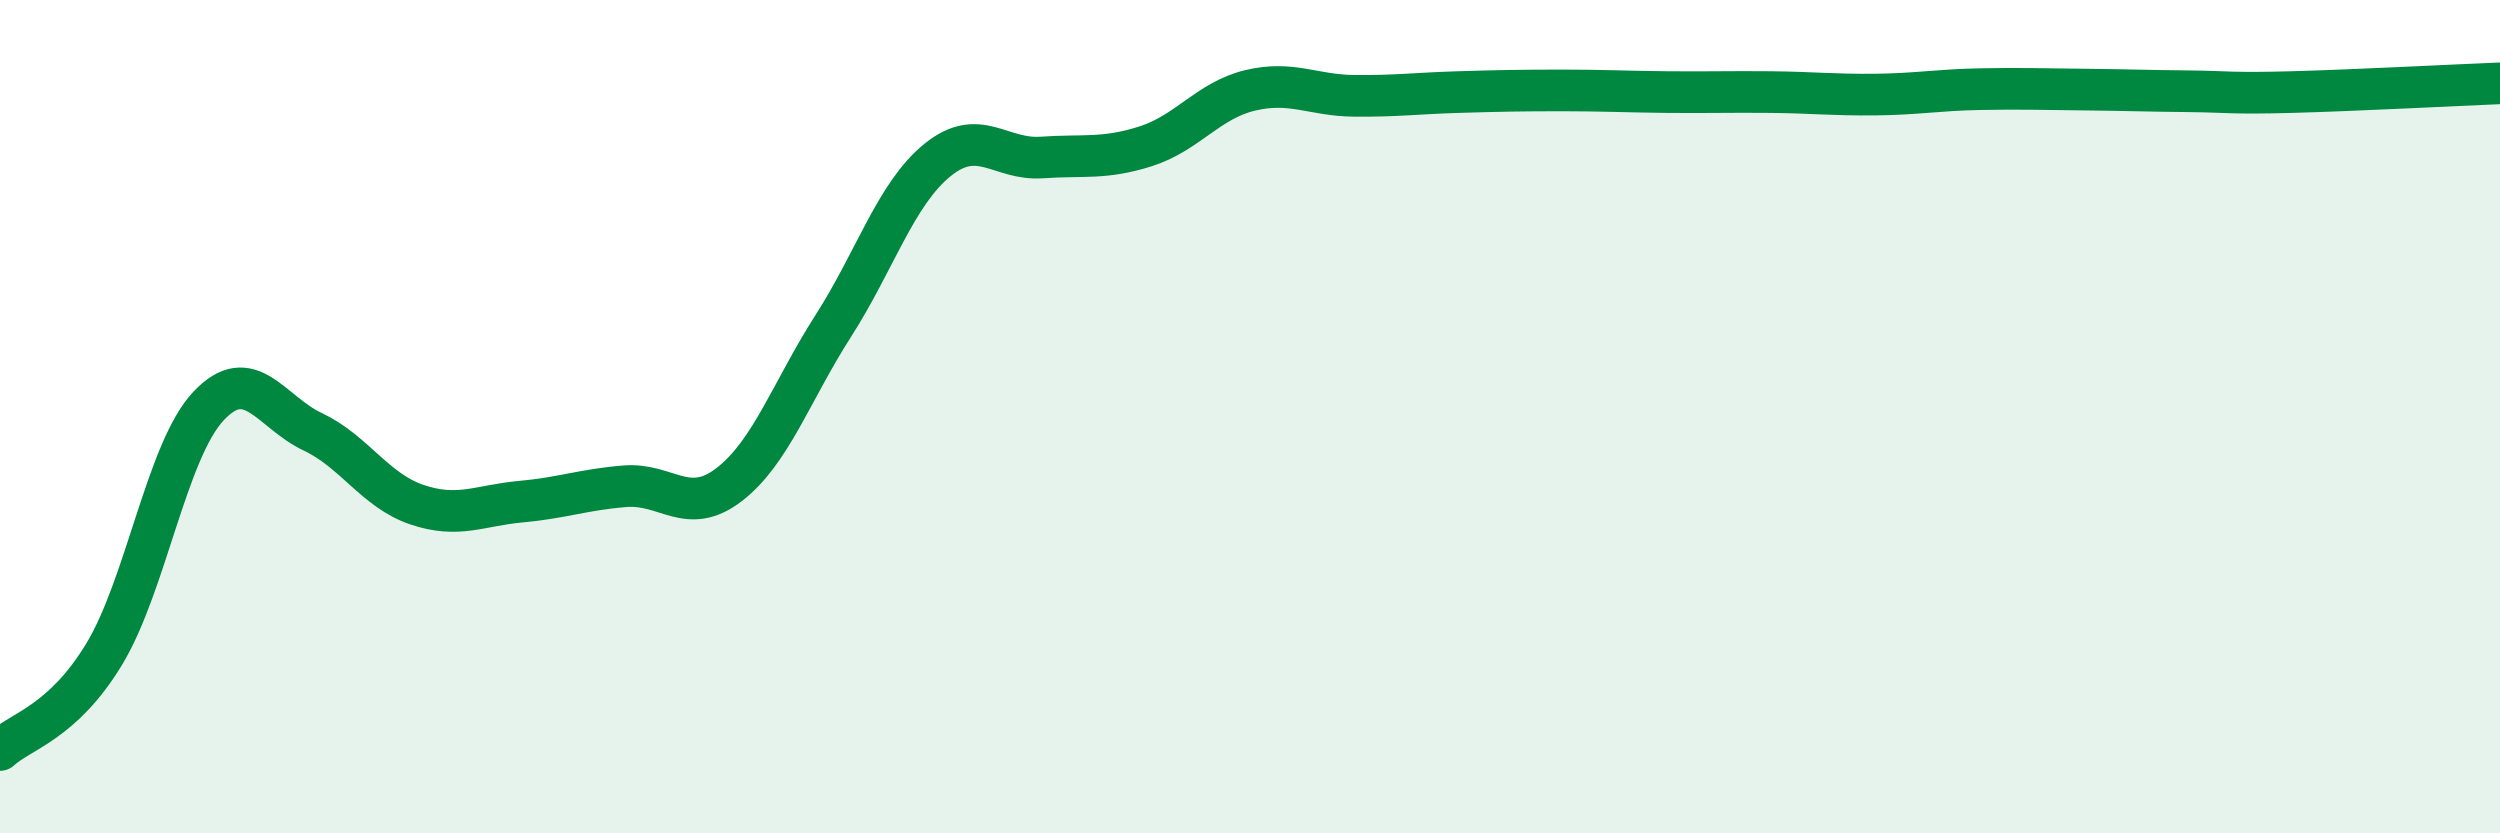
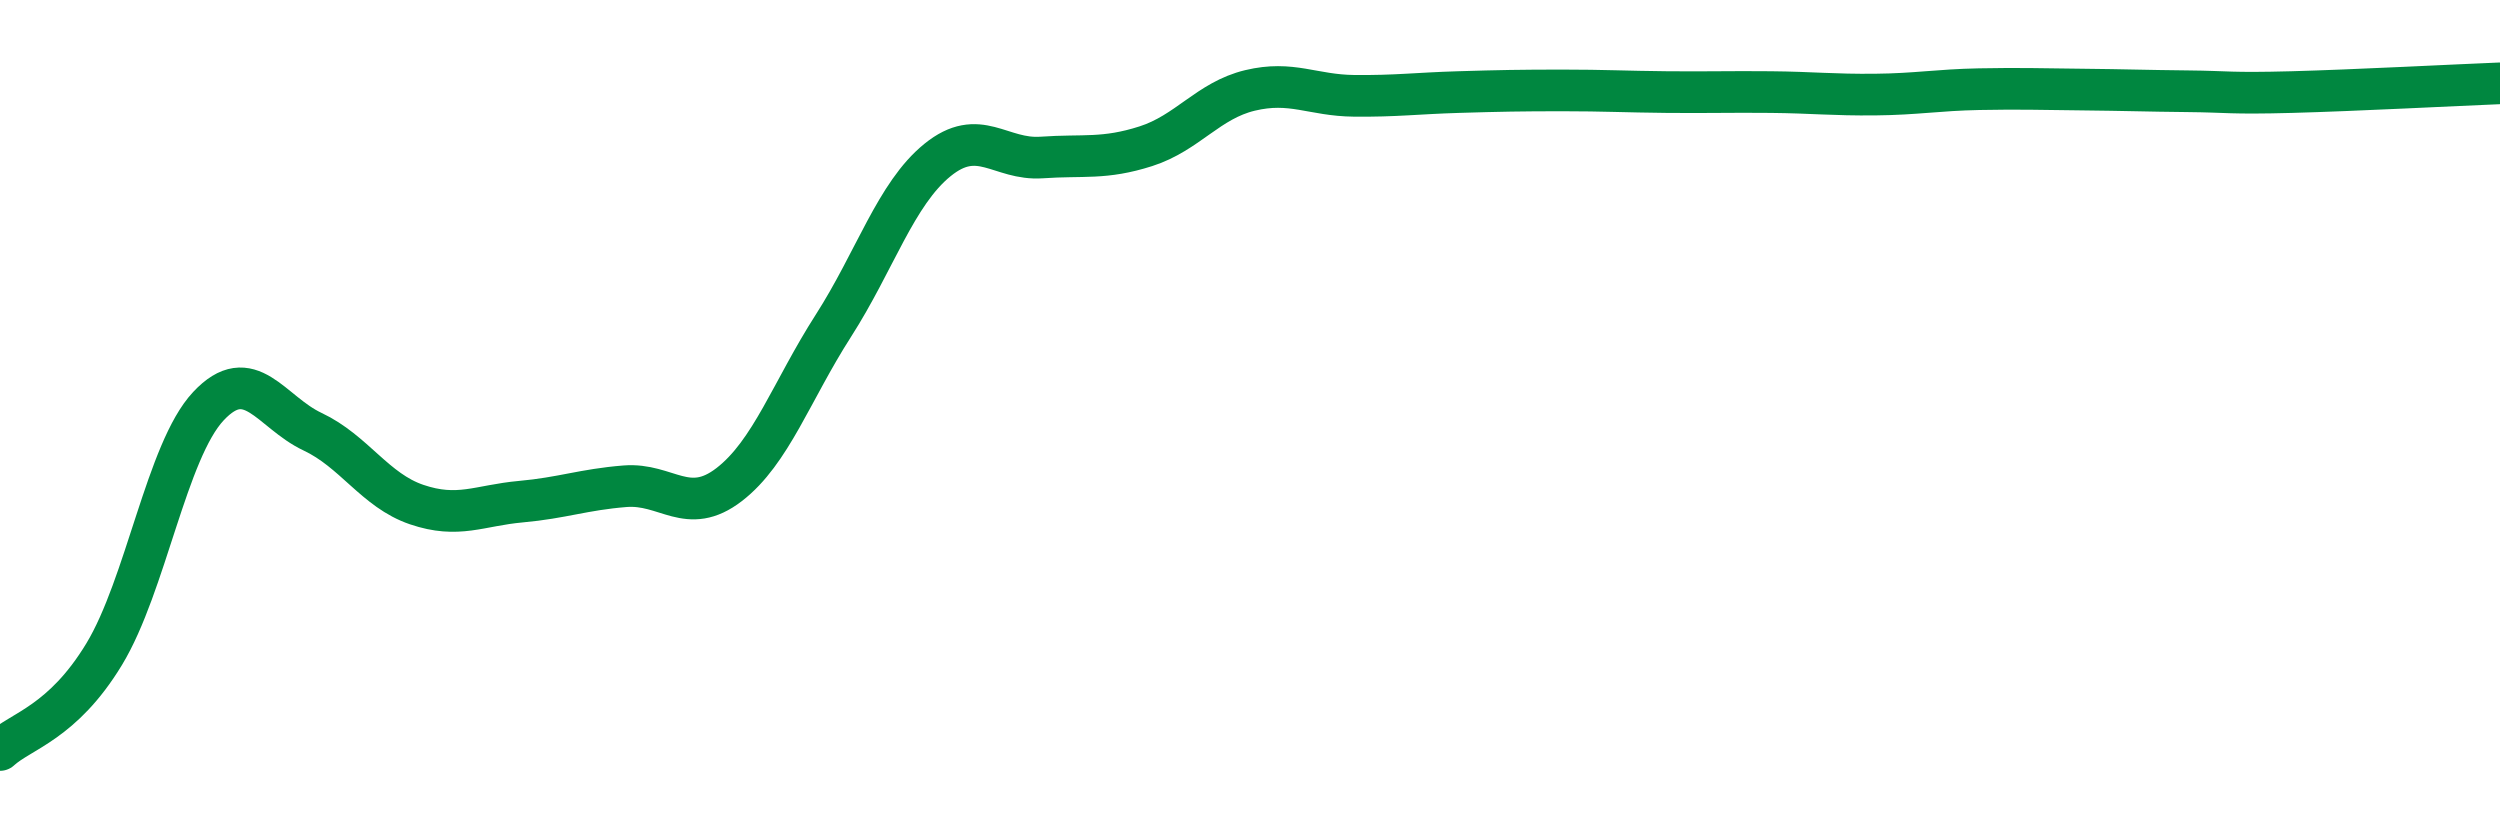
<svg xmlns="http://www.w3.org/2000/svg" width="60" height="20" viewBox="0 0 60 20">
-   <path d="M 0,18 C 0.5,17.54 1.5,17.35 2.5,15.7 C 3.5,14.05 4,10.82 5,9.75 C 6,8.68 6.5,9.89 7.5,10.36 C 8.5,10.83 9,11.77 10,12.11 C 11,12.45 11.5,12.13 12.5,12.04 C 13.5,11.95 14,11.75 15,11.67 C 16,11.59 16.5,12.4 17.5,11.63 C 18.5,10.86 19,9.38 20,7.82 C 21,6.26 21.5,4.65 22.5,3.84 C 23.5,3.03 24,3.85 25,3.78 C 26,3.71 26.5,3.83 27.5,3.51 C 28.5,3.19 29,2.41 30,2.17 C 31,1.93 31.5,2.29 32.5,2.3 C 33.5,2.31 34,2.24 35,2.21 C 36,2.18 36.5,2.17 37.5,2.17 C 38.5,2.17 39,2.2 40,2.21 C 41,2.22 41.5,2.2 42.5,2.21 C 43.5,2.22 44,2.28 45,2.27 C 46,2.26 46.5,2.16 47.5,2.14 C 48.5,2.12 49,2.14 50,2.15 C 51,2.16 51.5,2.18 52.5,2.19 C 53.5,2.2 53.5,2.25 55,2.21 C 56.5,2.17 59,2.04 60,2L60 20L0 20Z" fill="#008740" opacity="0.1" stroke-linecap="round" stroke-linejoin="round" />
  <path d="M 0,18 C 0.5,17.54 1.5,17.35 2.5,15.7 C 3.5,14.05 4,10.82 5,9.75 C 6,8.68 6.5,9.89 7.5,10.36 C 8.5,10.83 9,11.77 10,12.11 C 11,12.45 11.5,12.13 12.5,12.04 C 13.5,11.95 14,11.75 15,11.67 C 16,11.59 16.5,12.4 17.5,11.63 C 18.5,10.86 19,9.38 20,7.82 C 21,6.26 21.5,4.65 22.5,3.84 C 23.5,3.03 24,3.85 25,3.78 C 26,3.71 26.5,3.83 27.5,3.51 C 28.5,3.19 29,2.41 30,2.17 C 31,1.93 31.5,2.29 32.5,2.3 C 33.5,2.31 34,2.24 35,2.21 C 36,2.18 36.5,2.17 37.5,2.17 C 38.5,2.17 39,2.2 40,2.21 C 41,2.22 41.5,2.2 42.5,2.21 C 43.5,2.22 44,2.28 45,2.27 C 46,2.26 46.5,2.16 47.5,2.14 C 48.5,2.12 49,2.14 50,2.15 C 51,2.16 51.5,2.18 52.5,2.19 C 53.5,2.2 53.5,2.25 55,2.21 C 56.5,2.17 59,2.04 60,2" stroke="#008740" stroke-width="1" fill="none" stroke-linecap="round" stroke-linejoin="round" />
</svg>